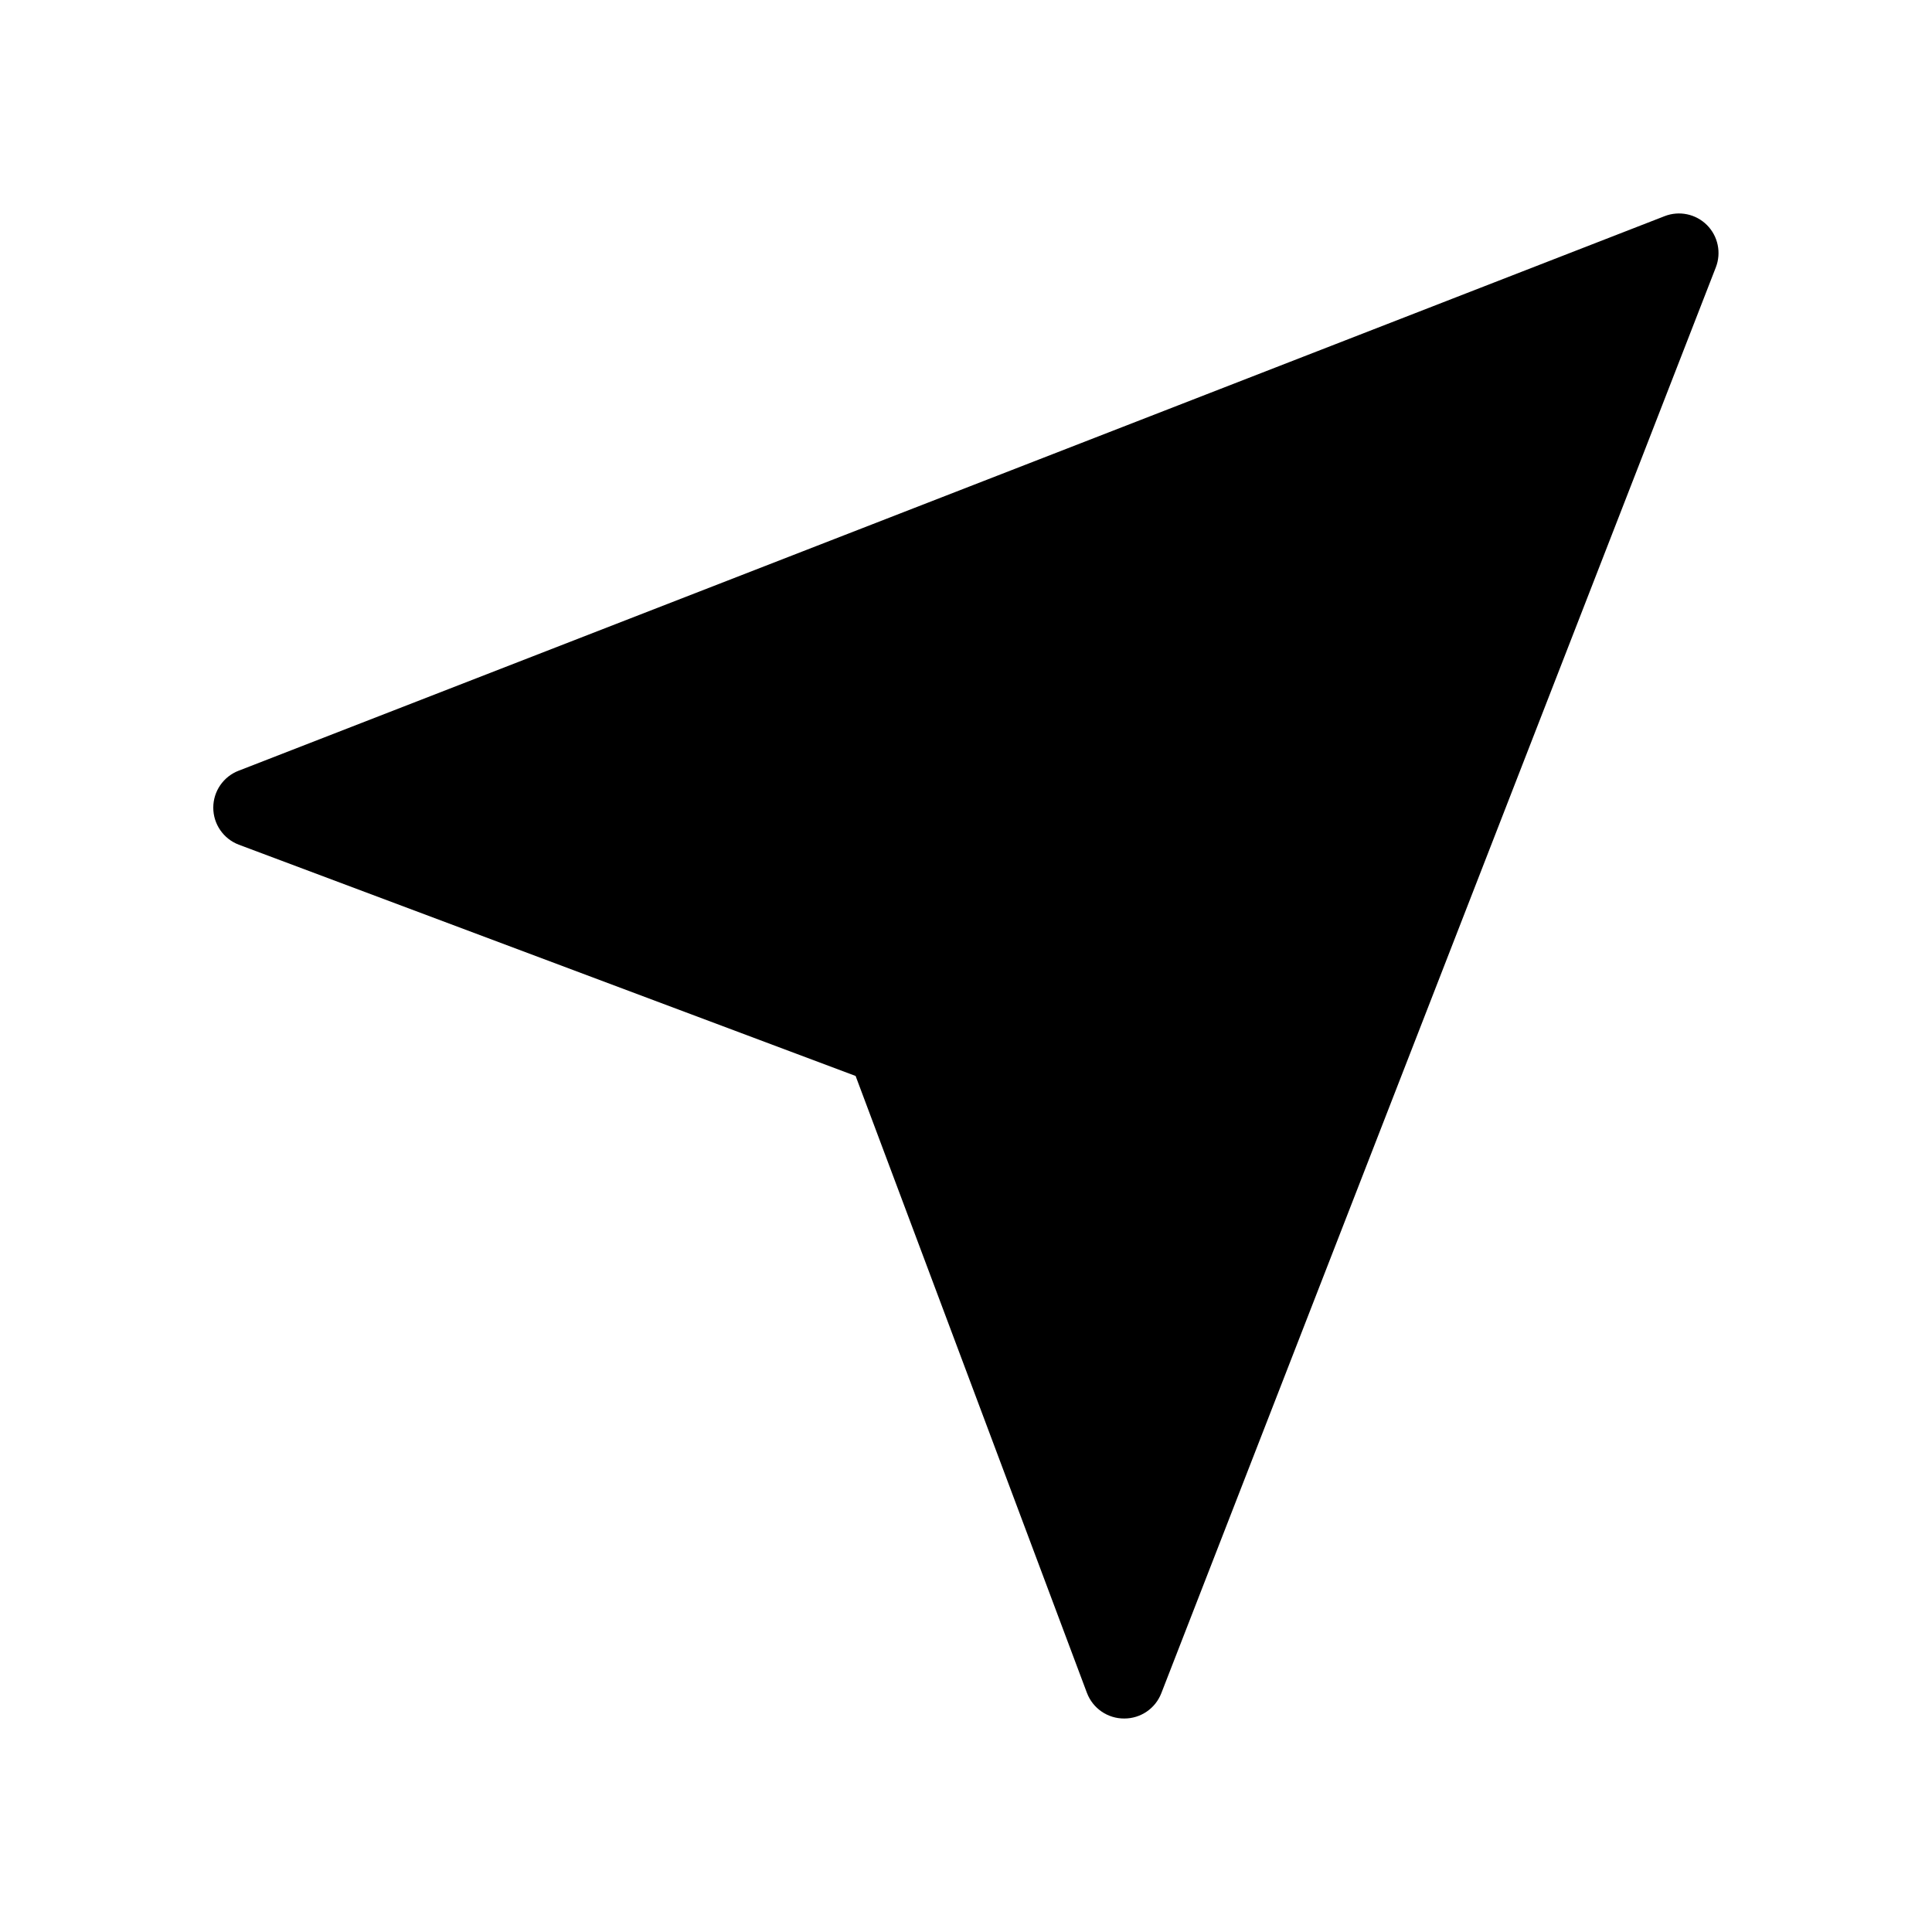
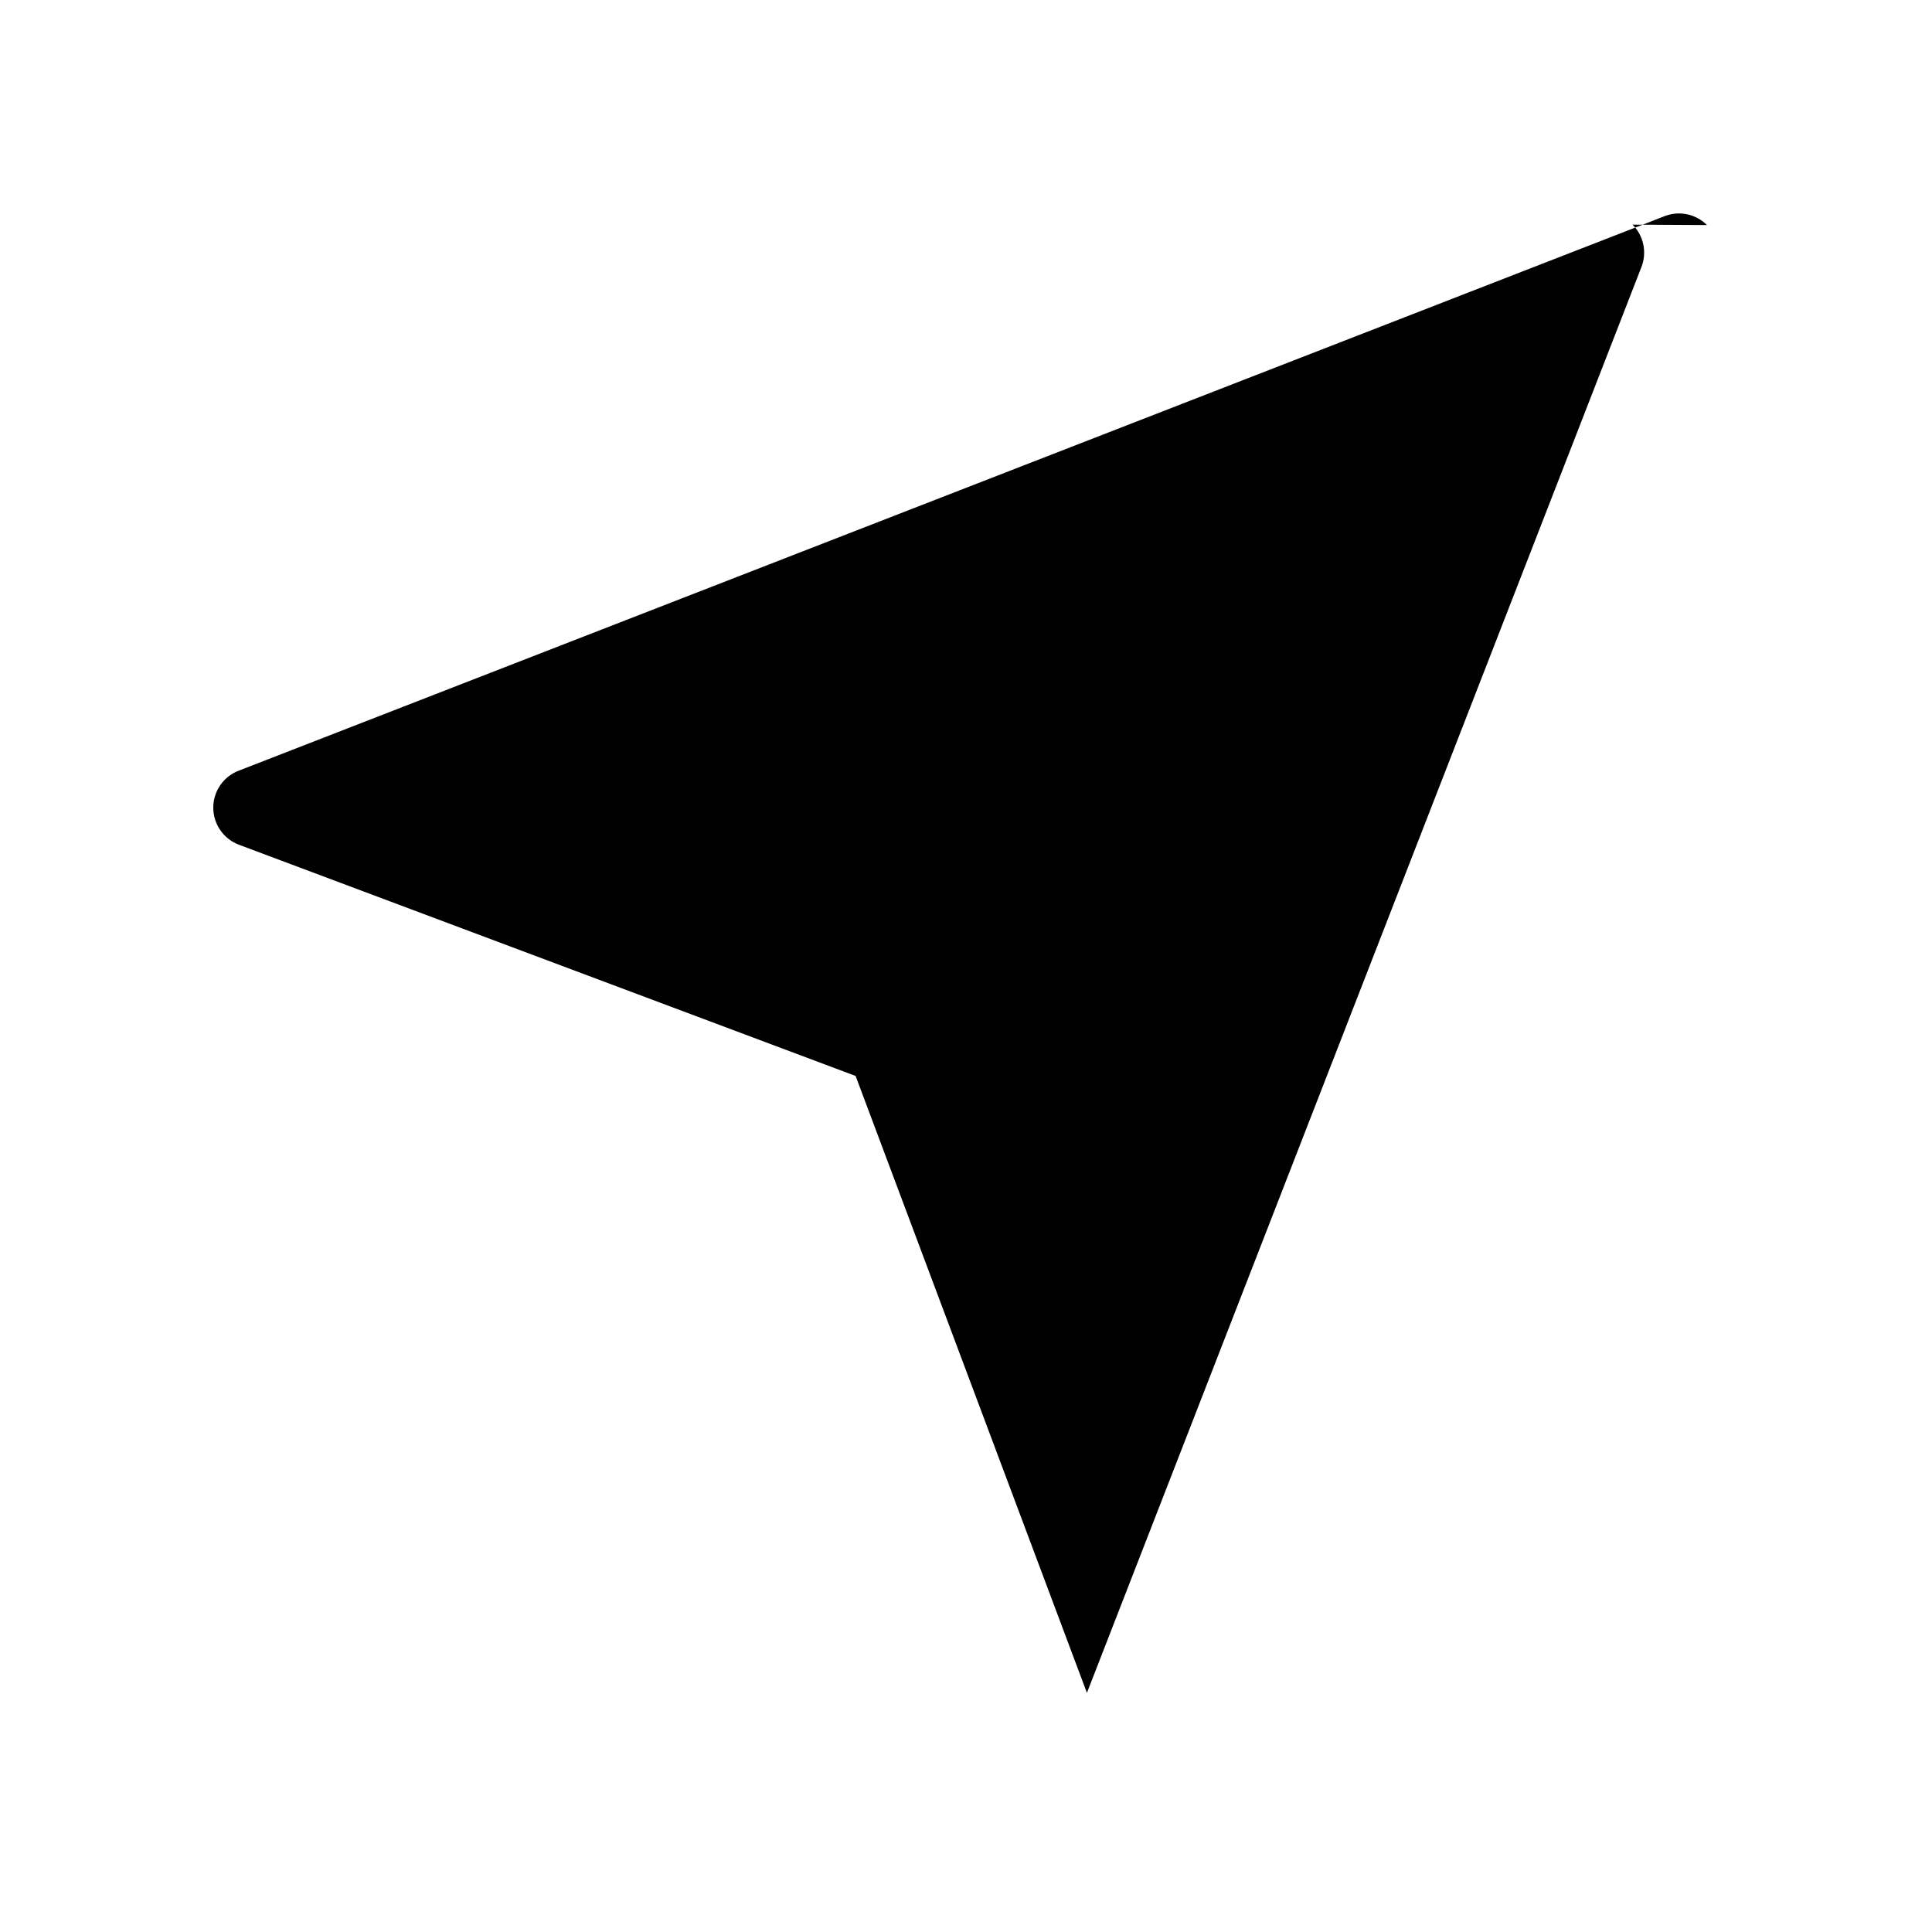
<svg xmlns="http://www.w3.org/2000/svg" fill="#000000" width="800px" height="800px" version="1.1" viewBox="144 144 512 512">
-   <path d="m596.36 203.64c-2.945-2.945-7.352-3.867-11.23-2.352l-377.86 146.95-0.004-0.004c-4.062 1.555-6.746 5.453-6.746 9.805 0 4.352 2.684 8.25 6.746 9.805l163.48 61.297 61.297 163.48h0.004c1.551 4.129 5.519 6.848 9.93 6.801 4.328 0 8.215-2.66 9.781-6.695l146.95-377.86c1.512-3.879 0.59-8.285-2.352-11.23z" />
+   <path d="m596.36 203.64c-2.945-2.945-7.352-3.867-11.23-2.352l-377.86 146.95-0.004-0.004c-4.062 1.555-6.746 5.453-6.746 9.805 0 4.352 2.684 8.25 6.746 9.805l163.48 61.297 61.297 163.48h0.004l146.95-377.86c1.512-3.879 0.59-8.285-2.352-11.23z" />
</svg>